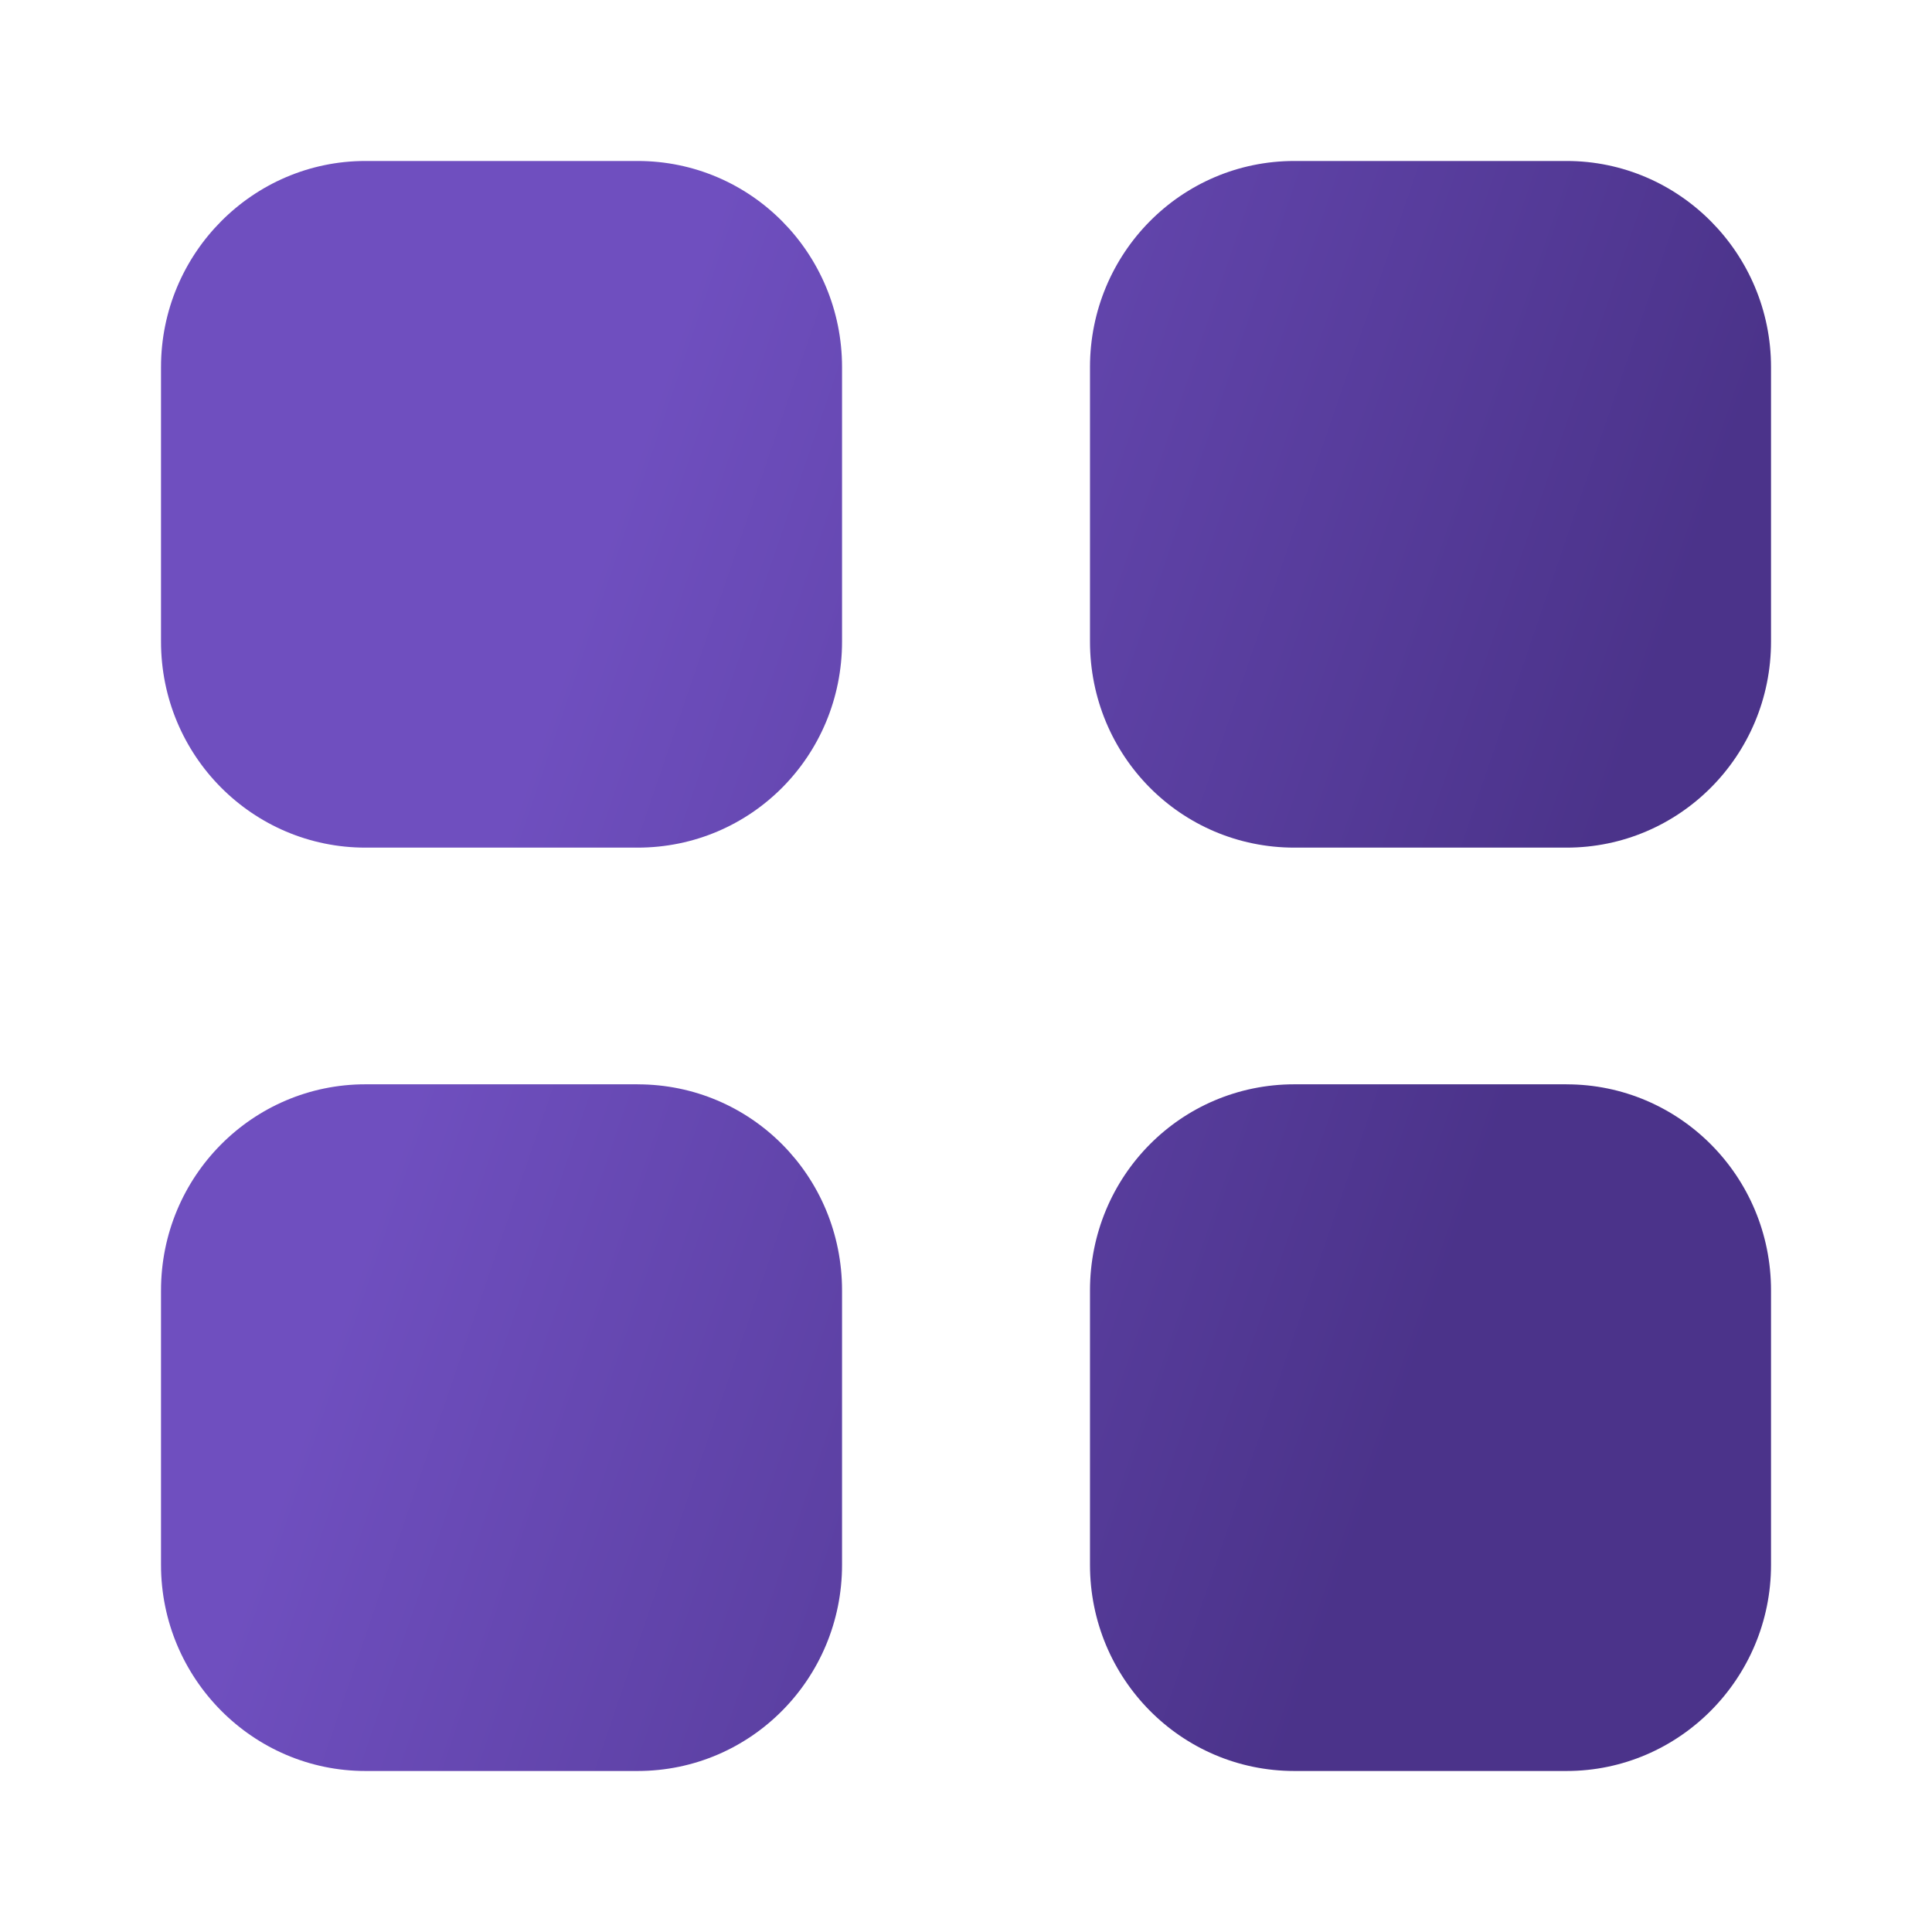
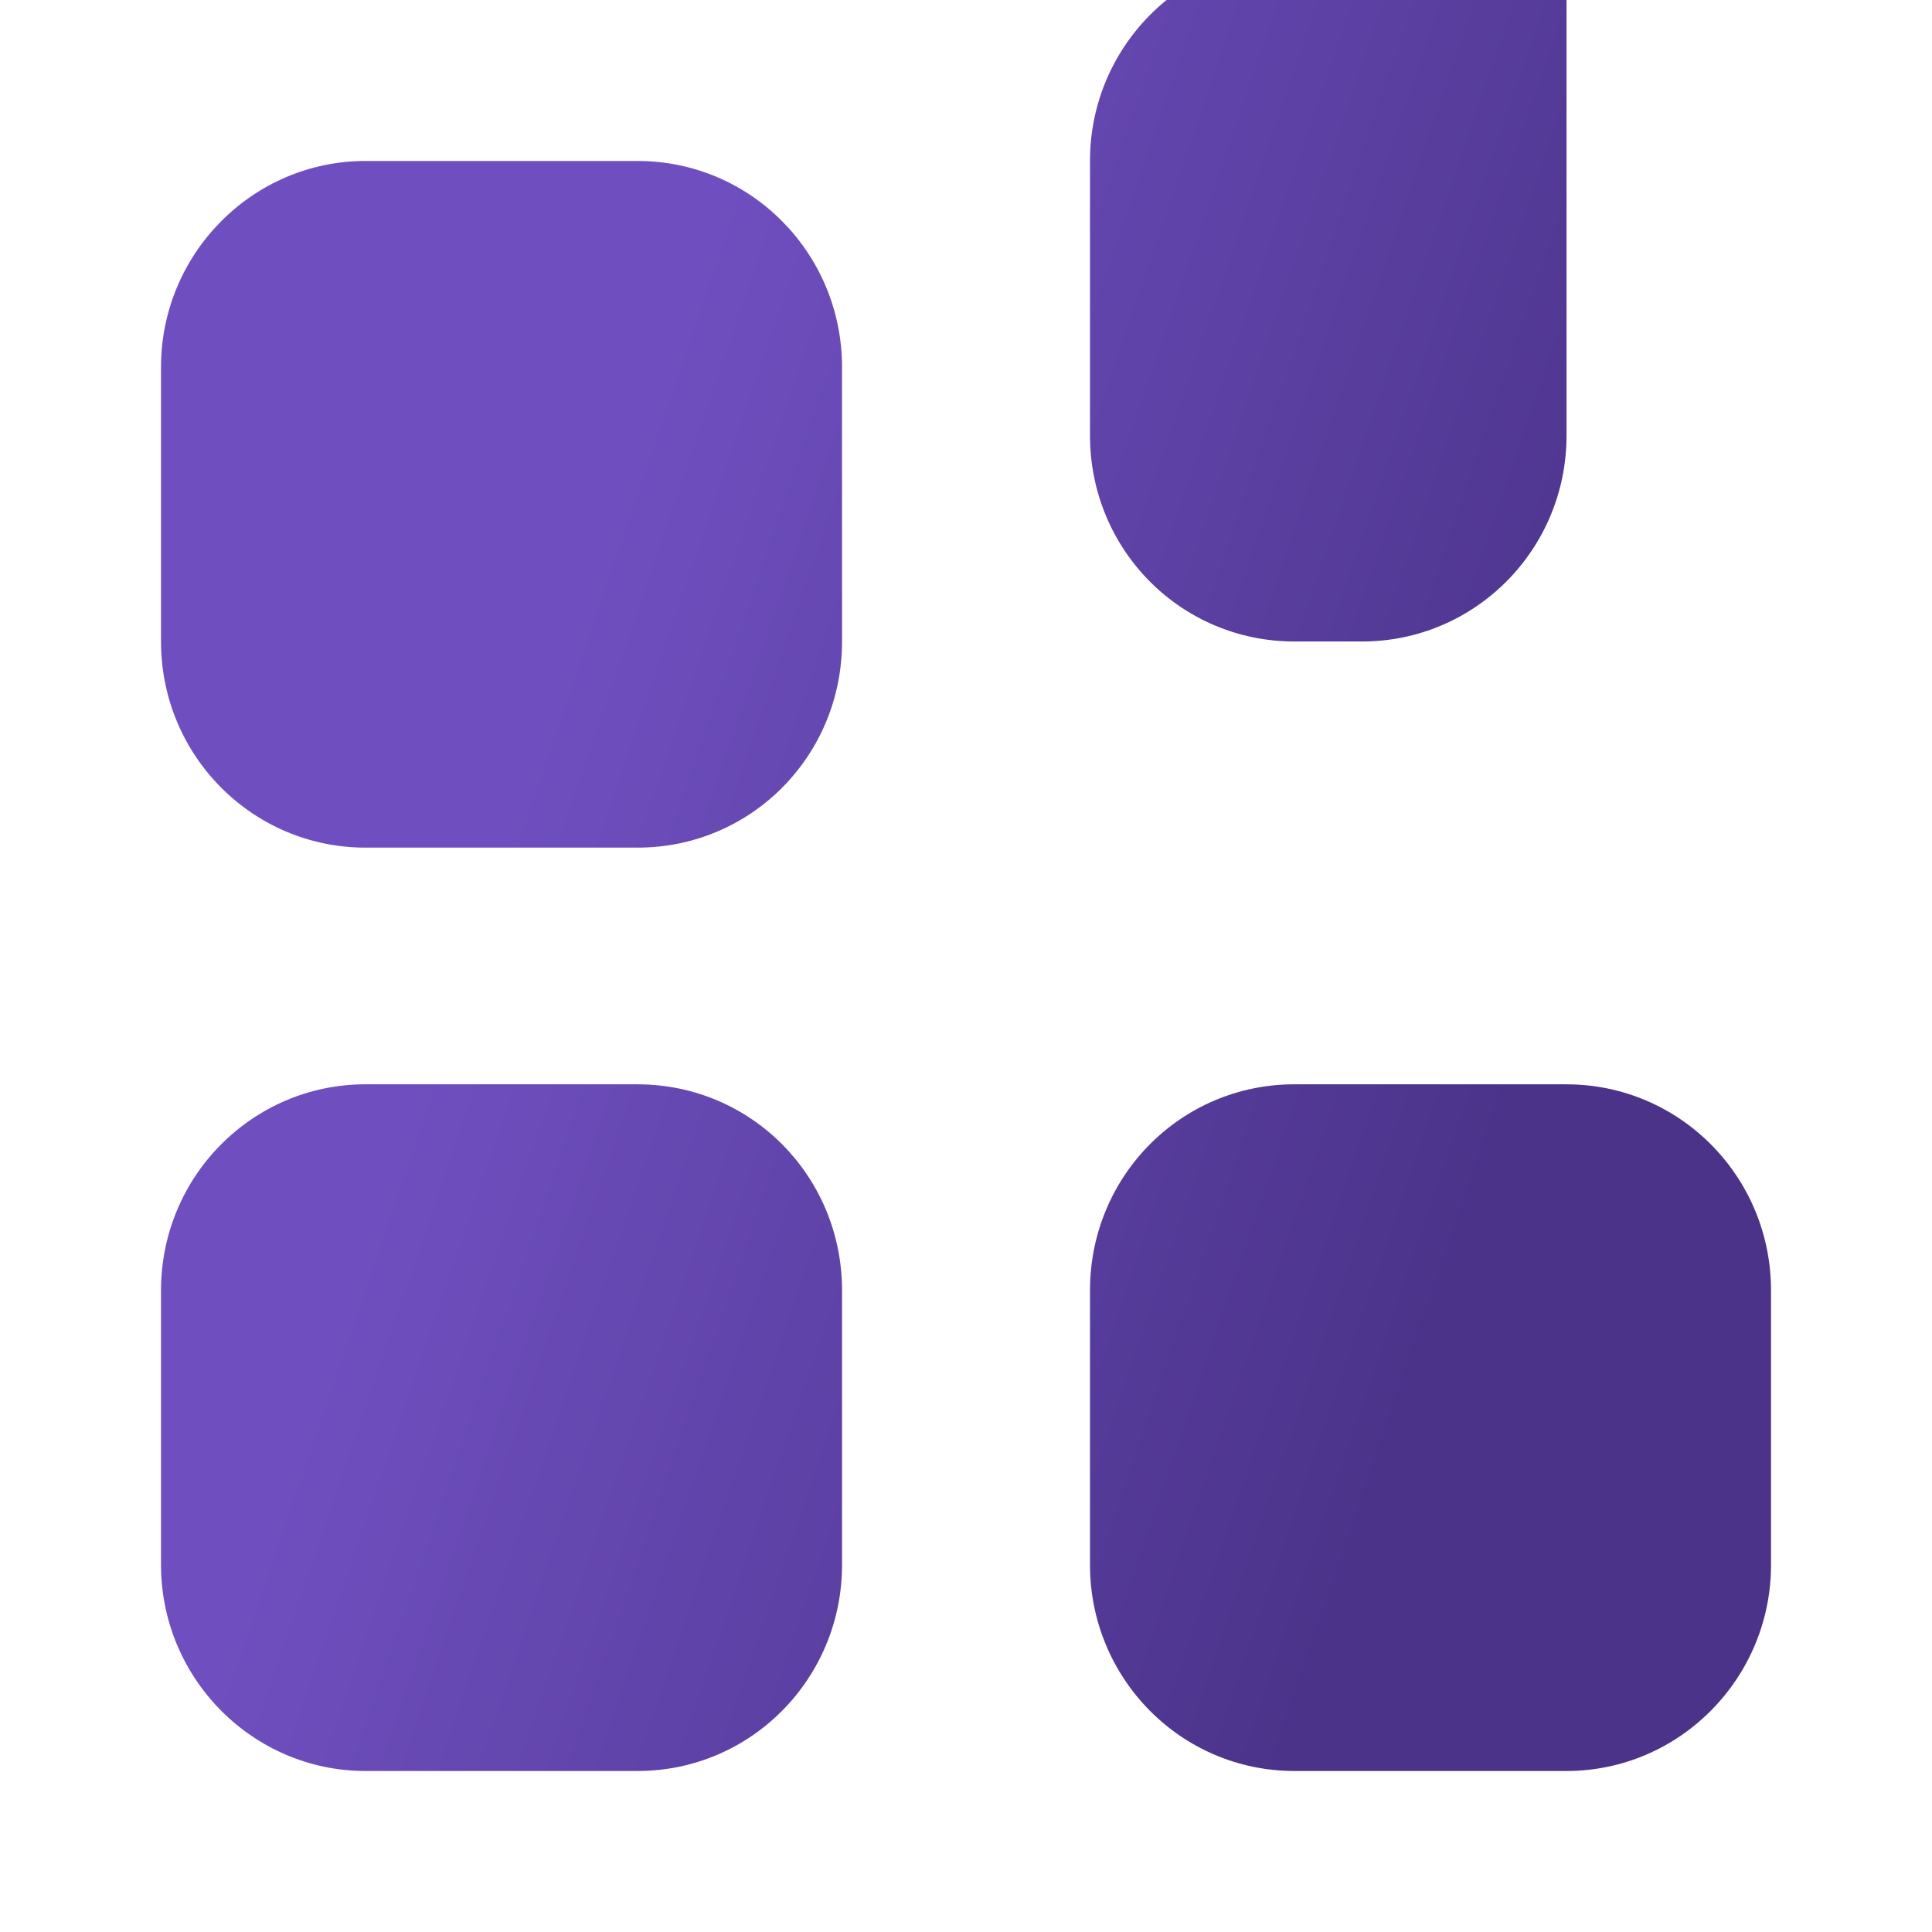
<svg xmlns="http://www.w3.org/2000/svg" width="56" height="56" viewBox="0 0 56 56" fill="none">
-   <path d="M18.48 31.43c3.29 0 5.927 2.662 5.927 5.975v7.954c0 3.29-2.637 5.974-5.927 5.974h-7.887c-3.266 0-5.926-2.684-5.926-5.974v-7.954c0-3.313 2.66-5.976 5.926-5.976h7.887Zm26.927 0c3.267 0 5.927 2.662 5.927 5.975v7.954c0 3.29-2.66 5.974-5.927 5.974H37.52c-3.29 0-5.926-2.684-5.926-5.974v-7.954c0-3.313 2.636-5.976 5.926-5.976h7.887ZM18.48 4.666c3.29 0 5.927 2.683 5.927 5.975v7.955c0 3.313-2.637 5.973-5.927 5.973h-7.887c-3.266 0-5.926-2.66-5.926-5.973v-7.955c0-3.292 2.66-5.975 5.926-5.975h7.887Zm26.927 0c3.267 0 5.927 2.683 5.927 5.975v7.955c0 3.313-2.66 5.973-5.927 5.973H37.52c-3.29 0-5.926-2.66-5.926-5.973v-7.955c0-3.292 2.636-5.975 5.926-5.975h7.887Z" fill="url(#a)" />
+   <path d="M18.48 31.43c3.29 0 5.927 2.662 5.927 5.975v7.954c0 3.29-2.637 5.974-5.927 5.974h-7.887c-3.266 0-5.926-2.684-5.926-5.974v-7.954c0-3.313 2.66-5.976 5.926-5.976h7.887Zm26.927 0c3.267 0 5.927 2.662 5.927 5.975v7.954c0 3.29-2.66 5.974-5.927 5.974H37.52c-3.29 0-5.926-2.684-5.926-5.974v-7.954c0-3.313 2.636-5.976 5.926-5.976h7.887ZM18.48 4.666c3.29 0 5.927 2.683 5.927 5.975v7.955c0 3.313-2.637 5.973-5.927 5.973h-7.887c-3.266 0-5.926-2.66-5.926-5.973v-7.955c0-3.292 2.66-5.975 5.926-5.975h7.887Zm26.927 0v7.955c0 3.313-2.66 5.973-5.927 5.973H37.52c-3.29 0-5.926-2.66-5.926-5.973v-7.955c0-3.292 2.636-5.975 5.926-5.975h7.887Z" fill="url(#a)" />
  <defs>
    <linearGradient id="a" x1="21.22" y1="4.667" x2="49.789" y2="14.434" gradientUnits="userSpaceOnUse">
      <stop stop-color="#6F4FBF" />
      <stop offset="1" stop-color="#4B338A" />
    </linearGradient>
  </defs>
</svg>